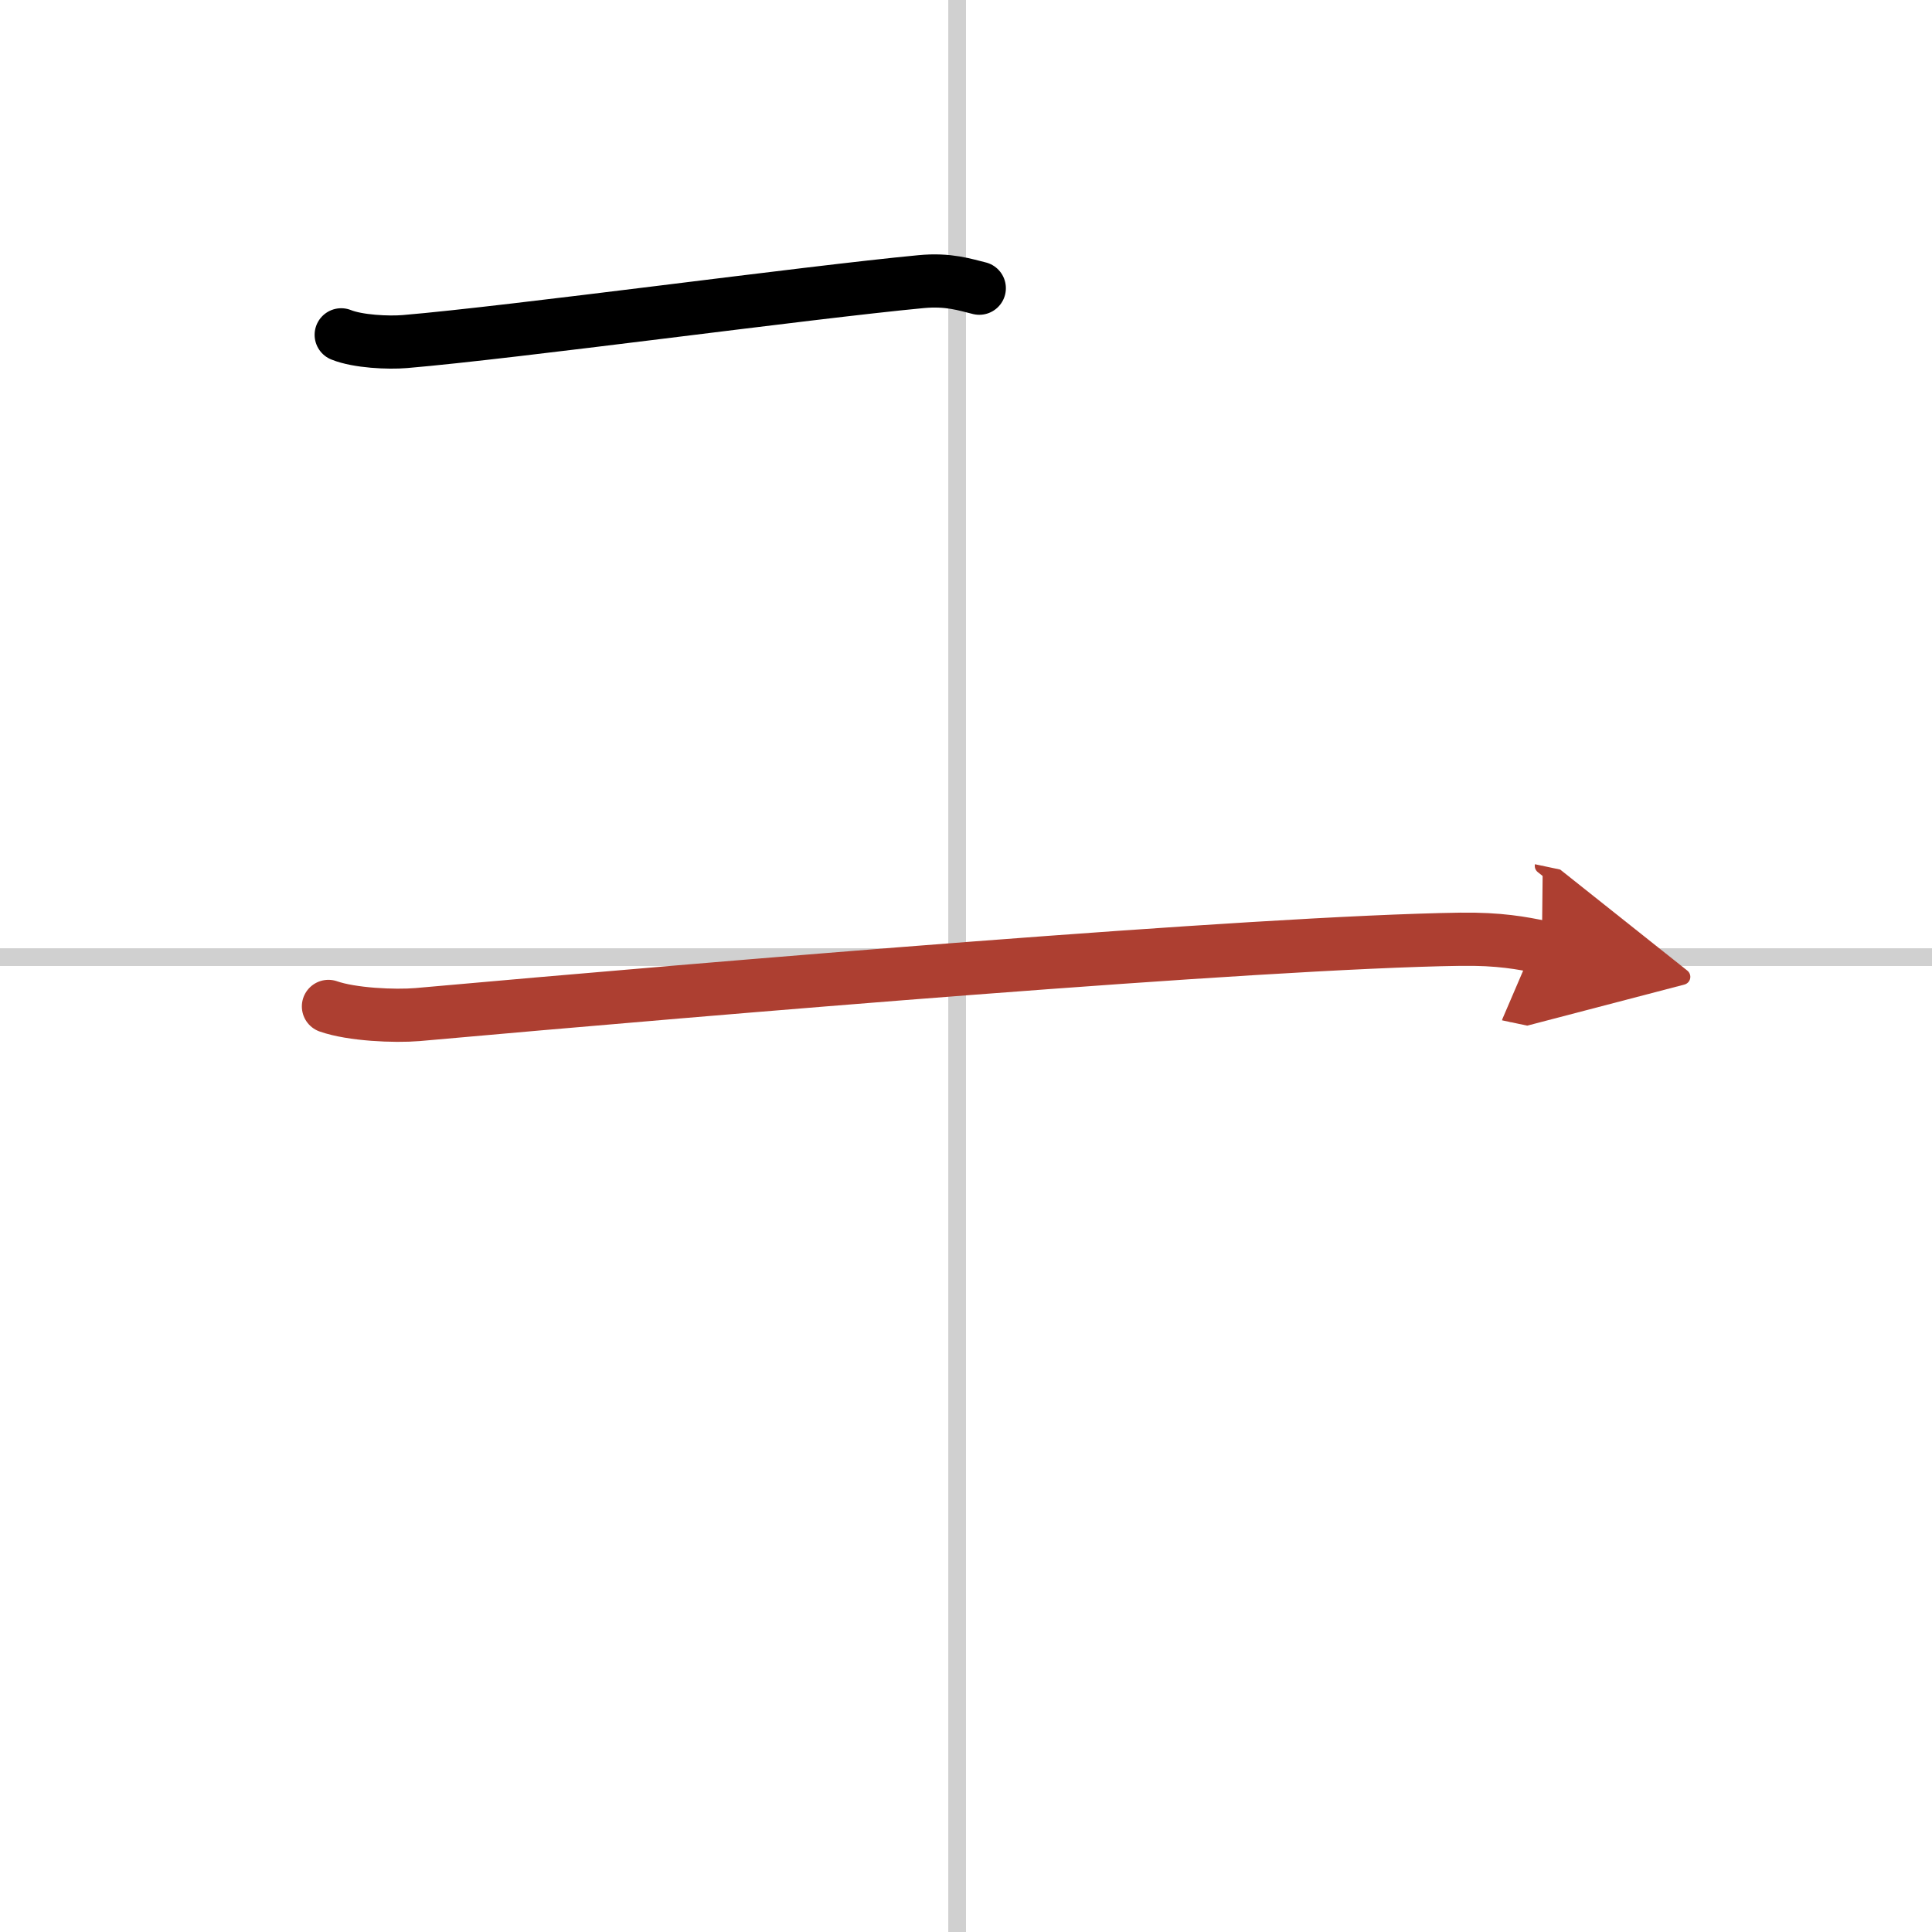
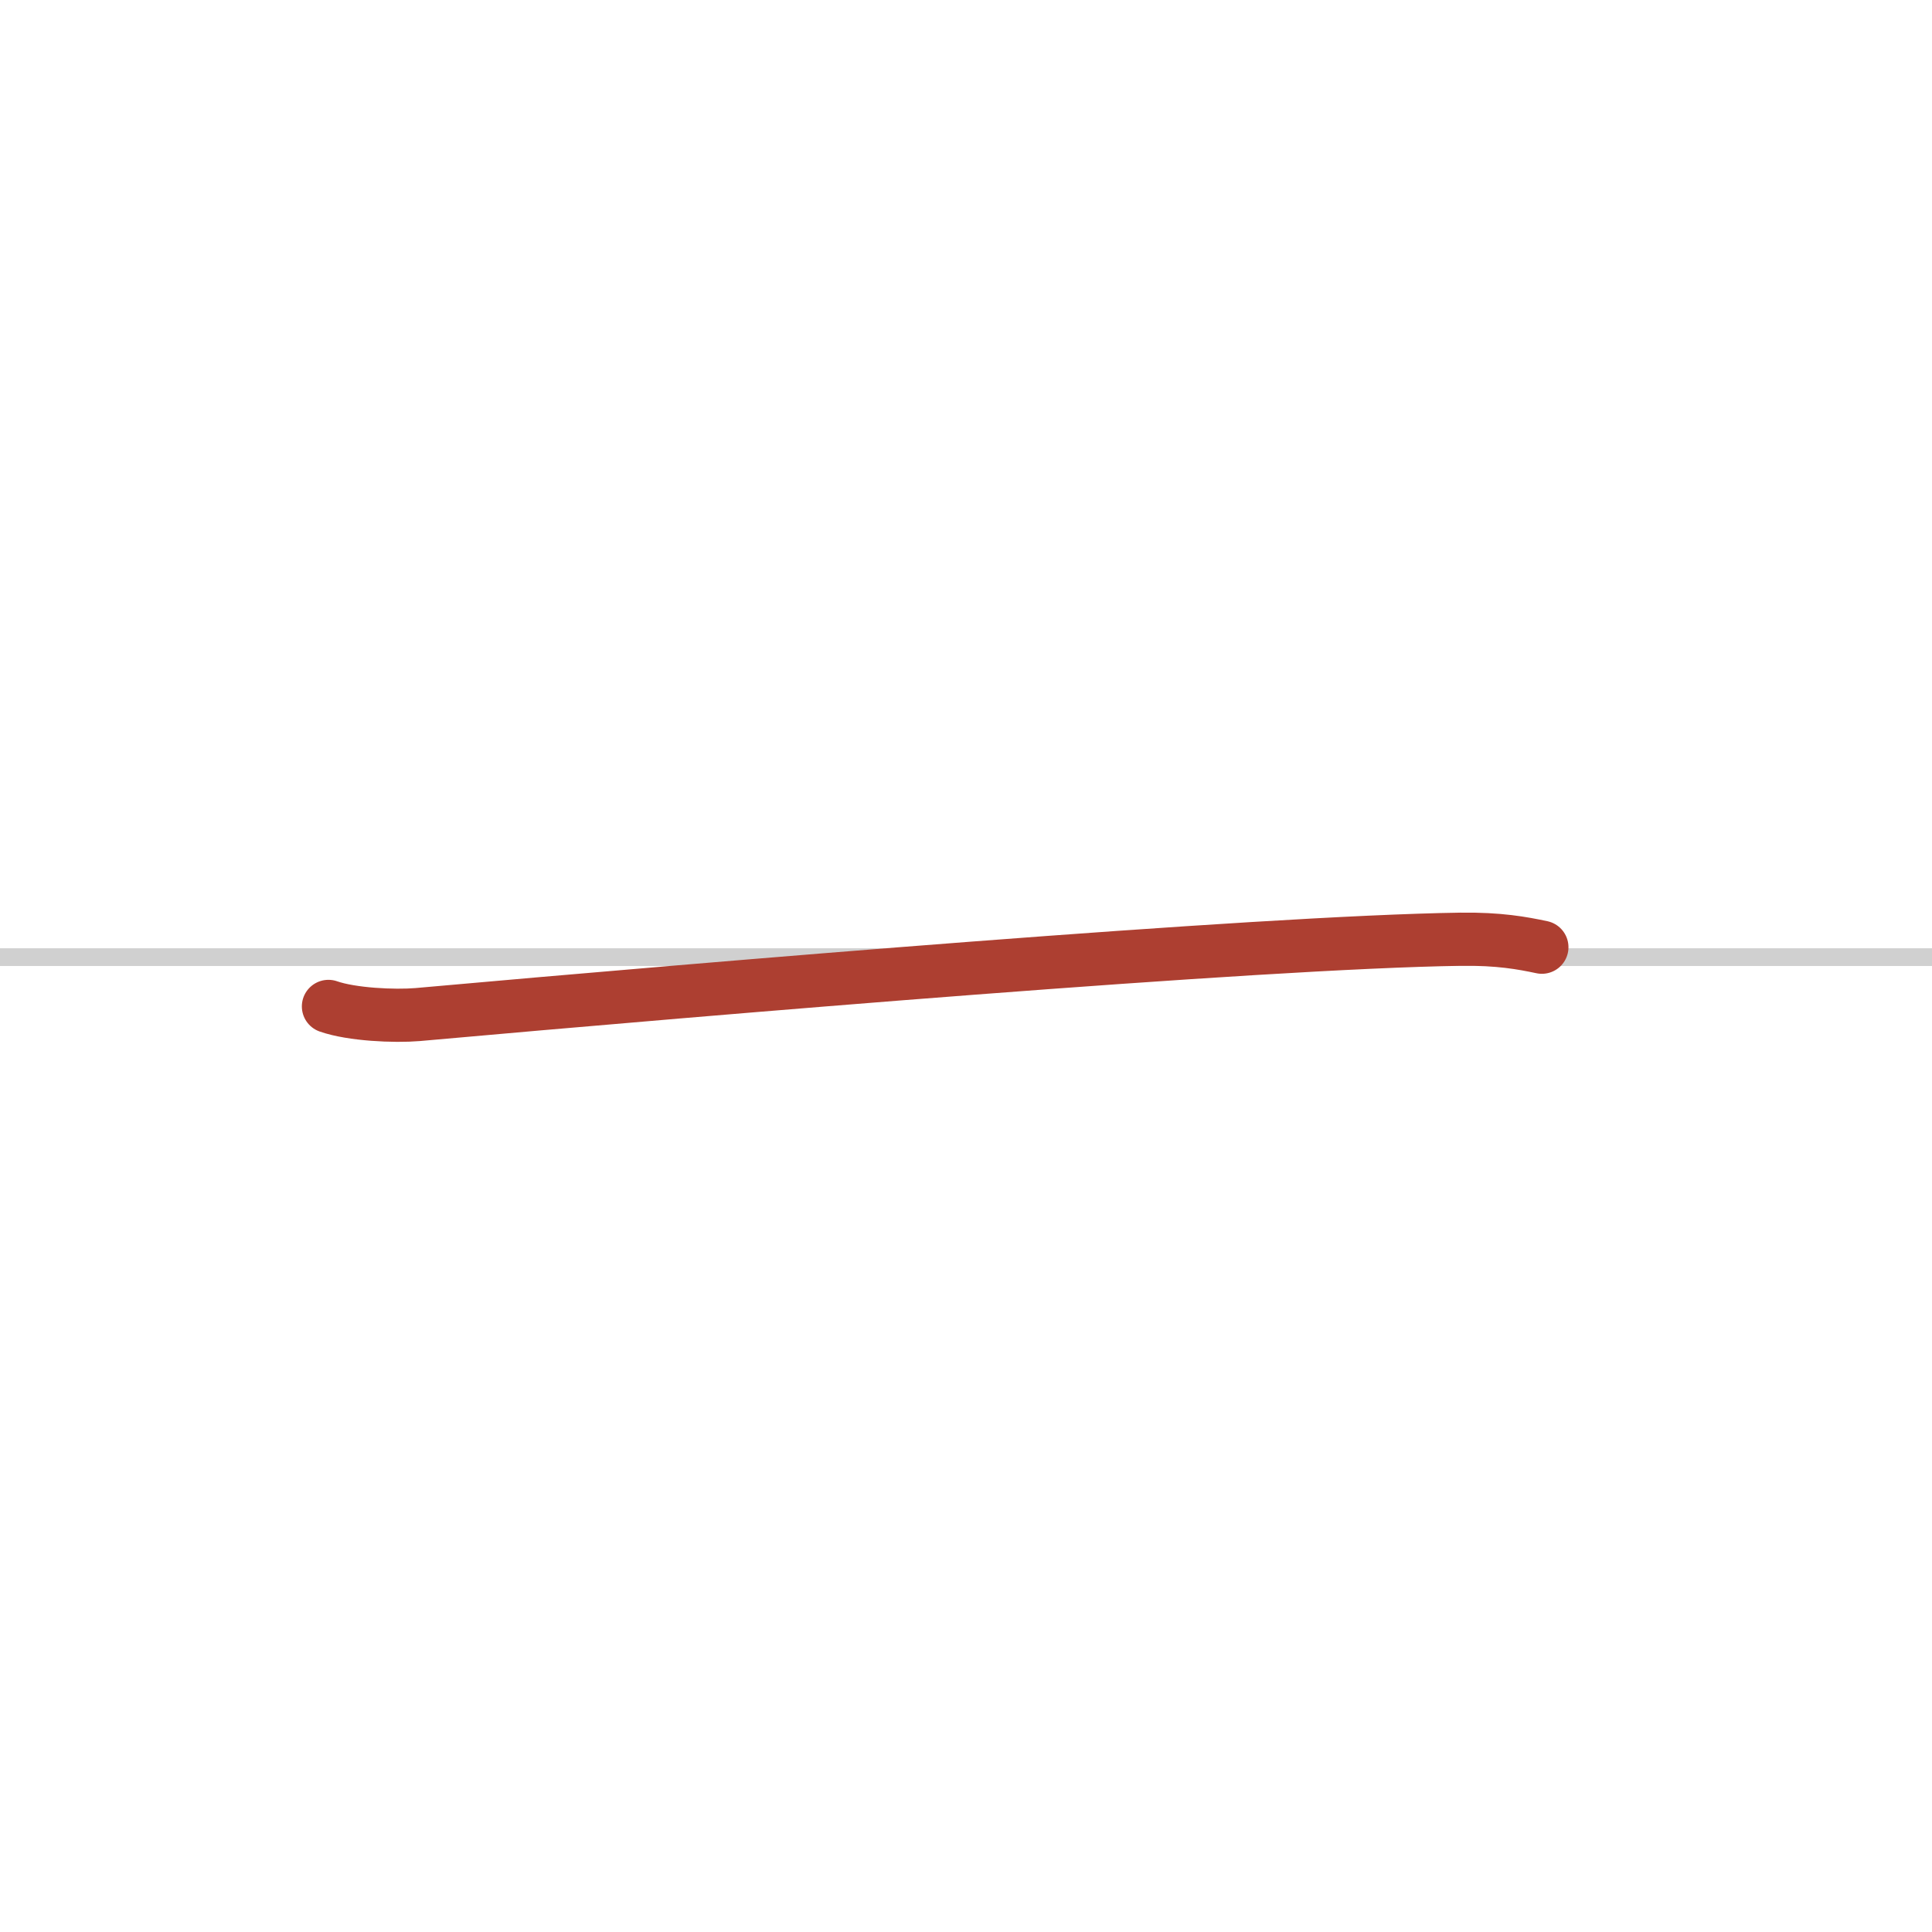
<svg xmlns="http://www.w3.org/2000/svg" width="400" height="400" viewBox="0 0 109 109">
  <defs>
    <marker id="a" markerWidth="4" orient="auto" refX="1" refY="5" viewBox="0 0 10 10">
-       <polyline points="0 0 10 5 0 10 1 5" fill="#ad3f31" stroke="#ad3f31" />
-     </marker>
+       </marker>
  </defs>
  <g fill="none" stroke="#000" stroke-linecap="round" stroke-linejoin="round" stroke-width="3">
-     <rect width="100%" height="100%" fill="#fff" stroke="#fff" />
-     <line x1="54" x2="54" y2="109" stroke="#d0d0d0" stroke-width="1" />
    <line x2="109" y1="54" y2="54" stroke="#d0d0d0" stroke-width="1" />
-     <path d="M19.25,18.89c0.94,0.38,2.66,0.46,3.6,0.38C29,18.75,45.5,16.5,51.96,15.89c1.56-0.15,2.5,0.18,3.29,0.37" />
    <path d="m18.53 56.78c1.31 0.46 3.72 0.57 5.03 0.46 16.67-1.49 47.34-4.08 58.84-4.25 2.18-0.03 3.5 0.22 4.59 0.45" marker-end="url(#a)" stroke="#ad3f31" />
  </g>
</svg>